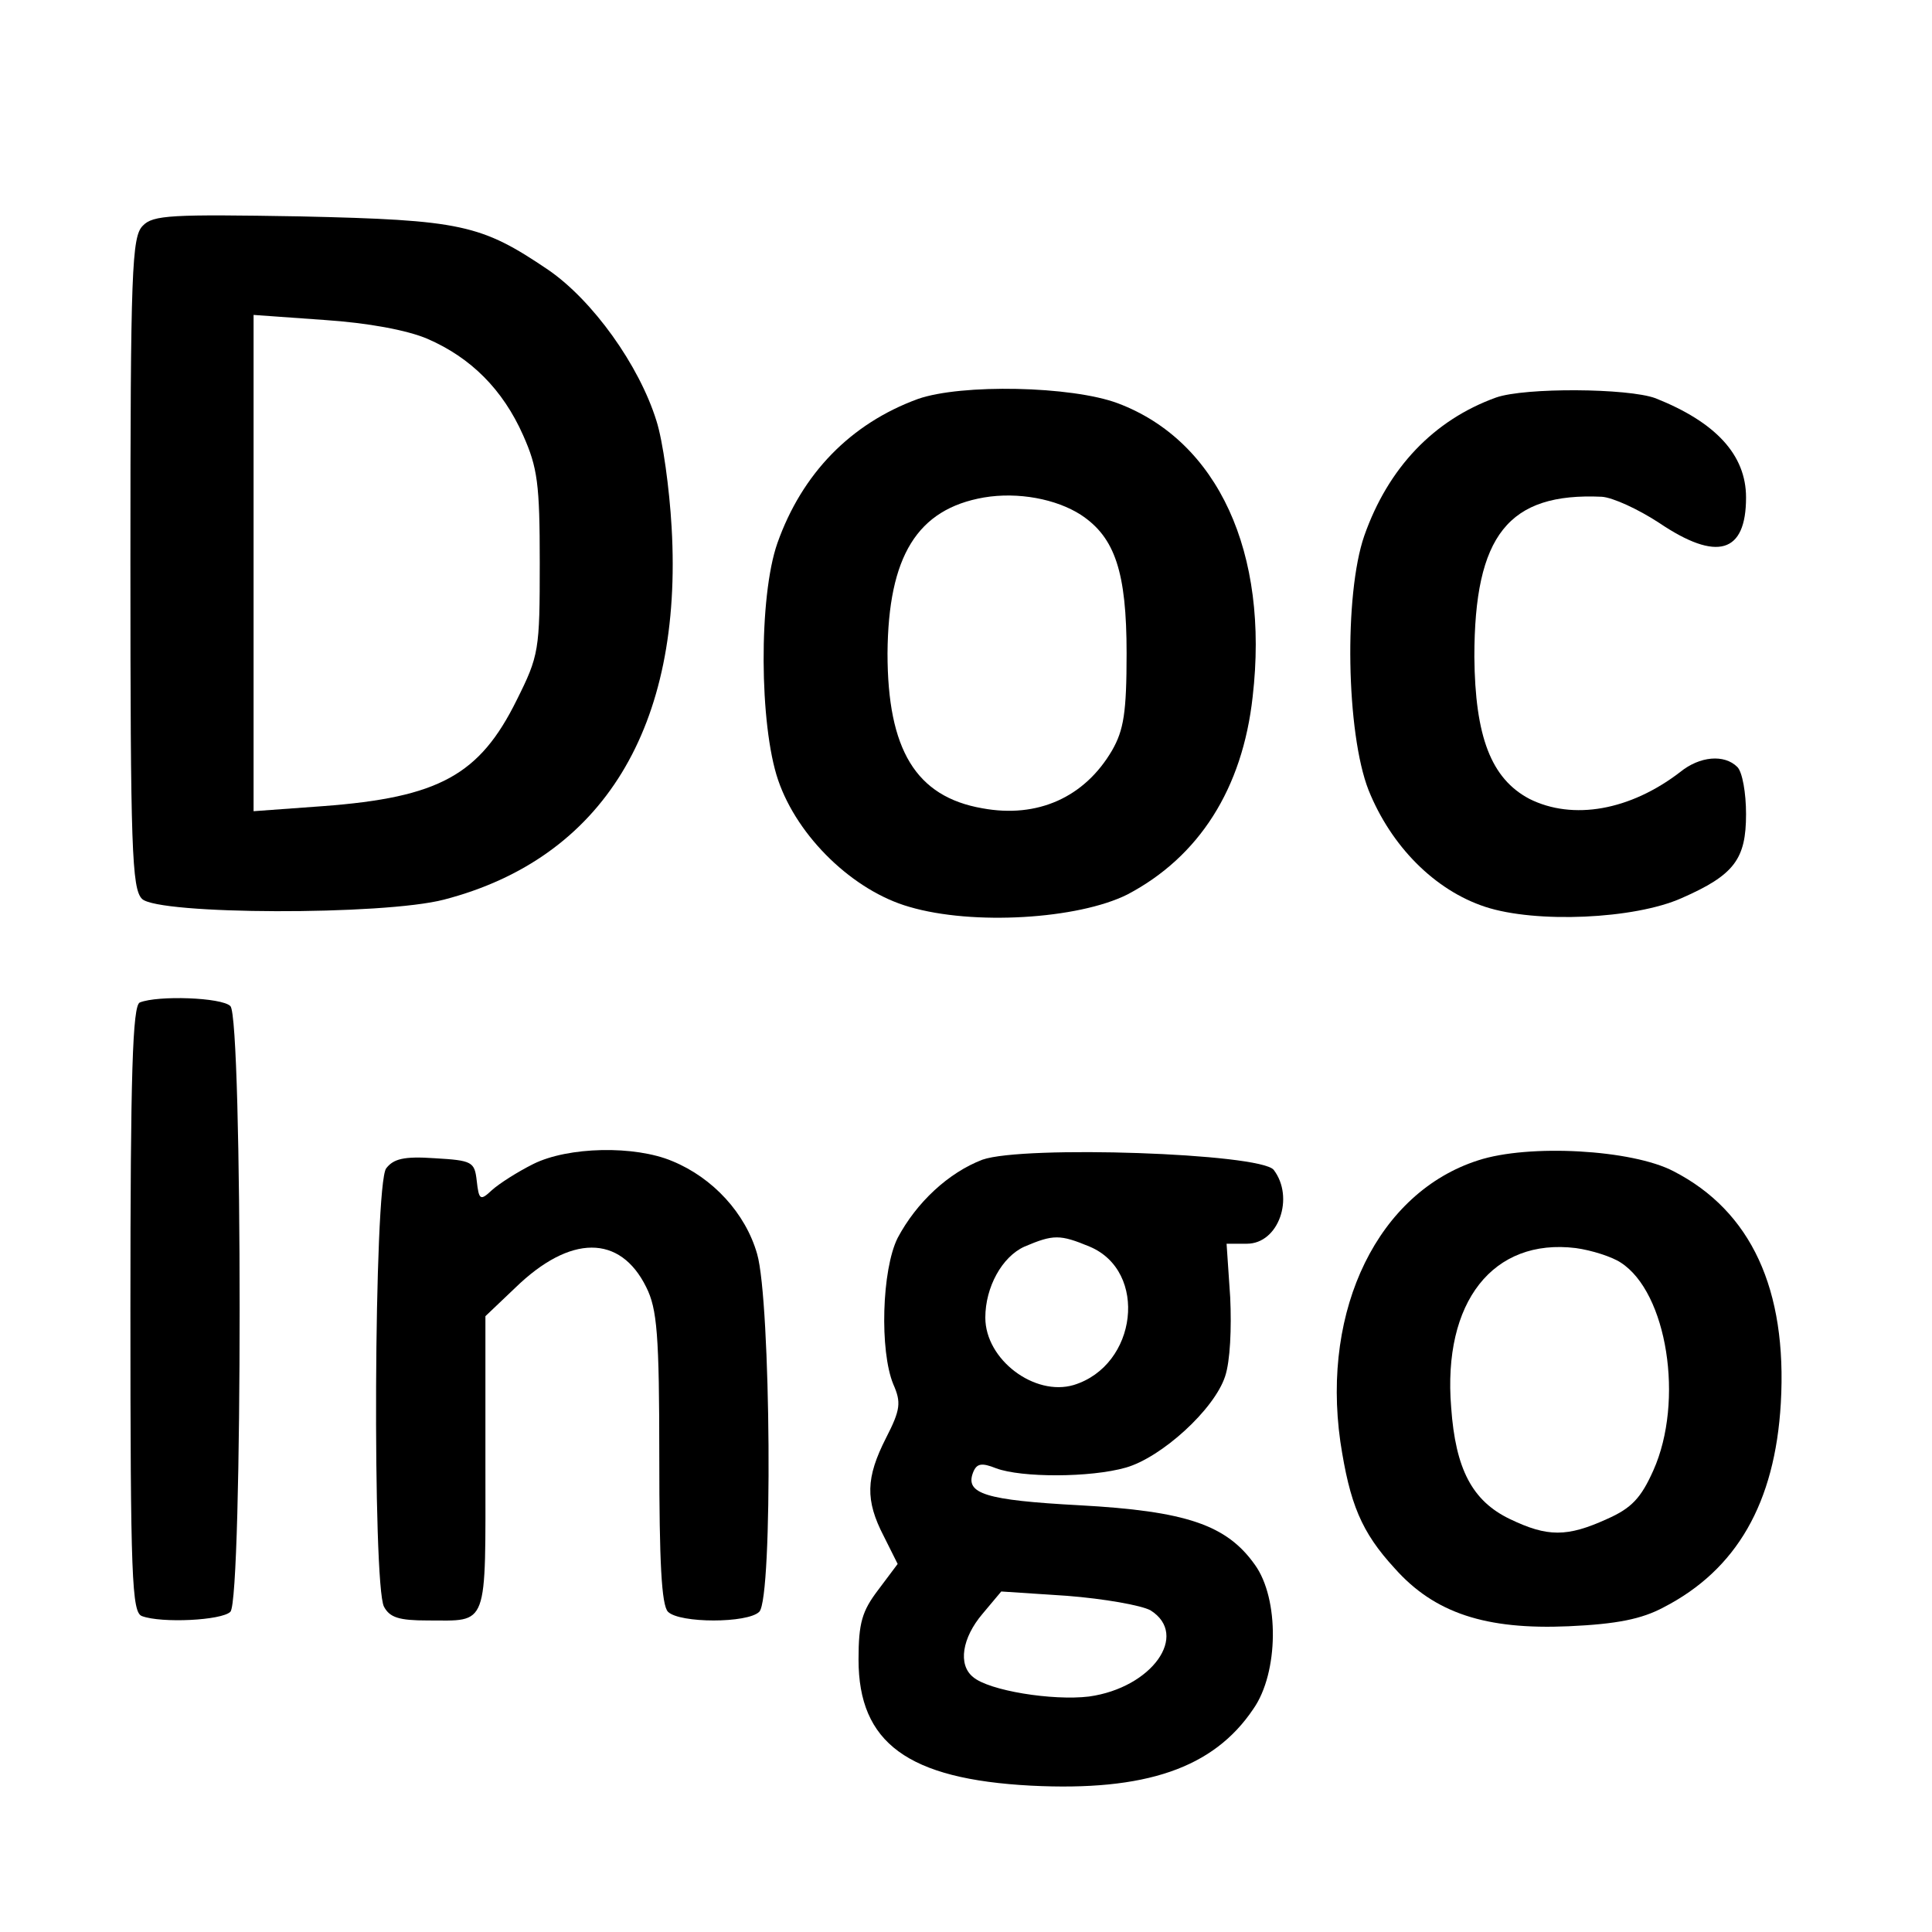
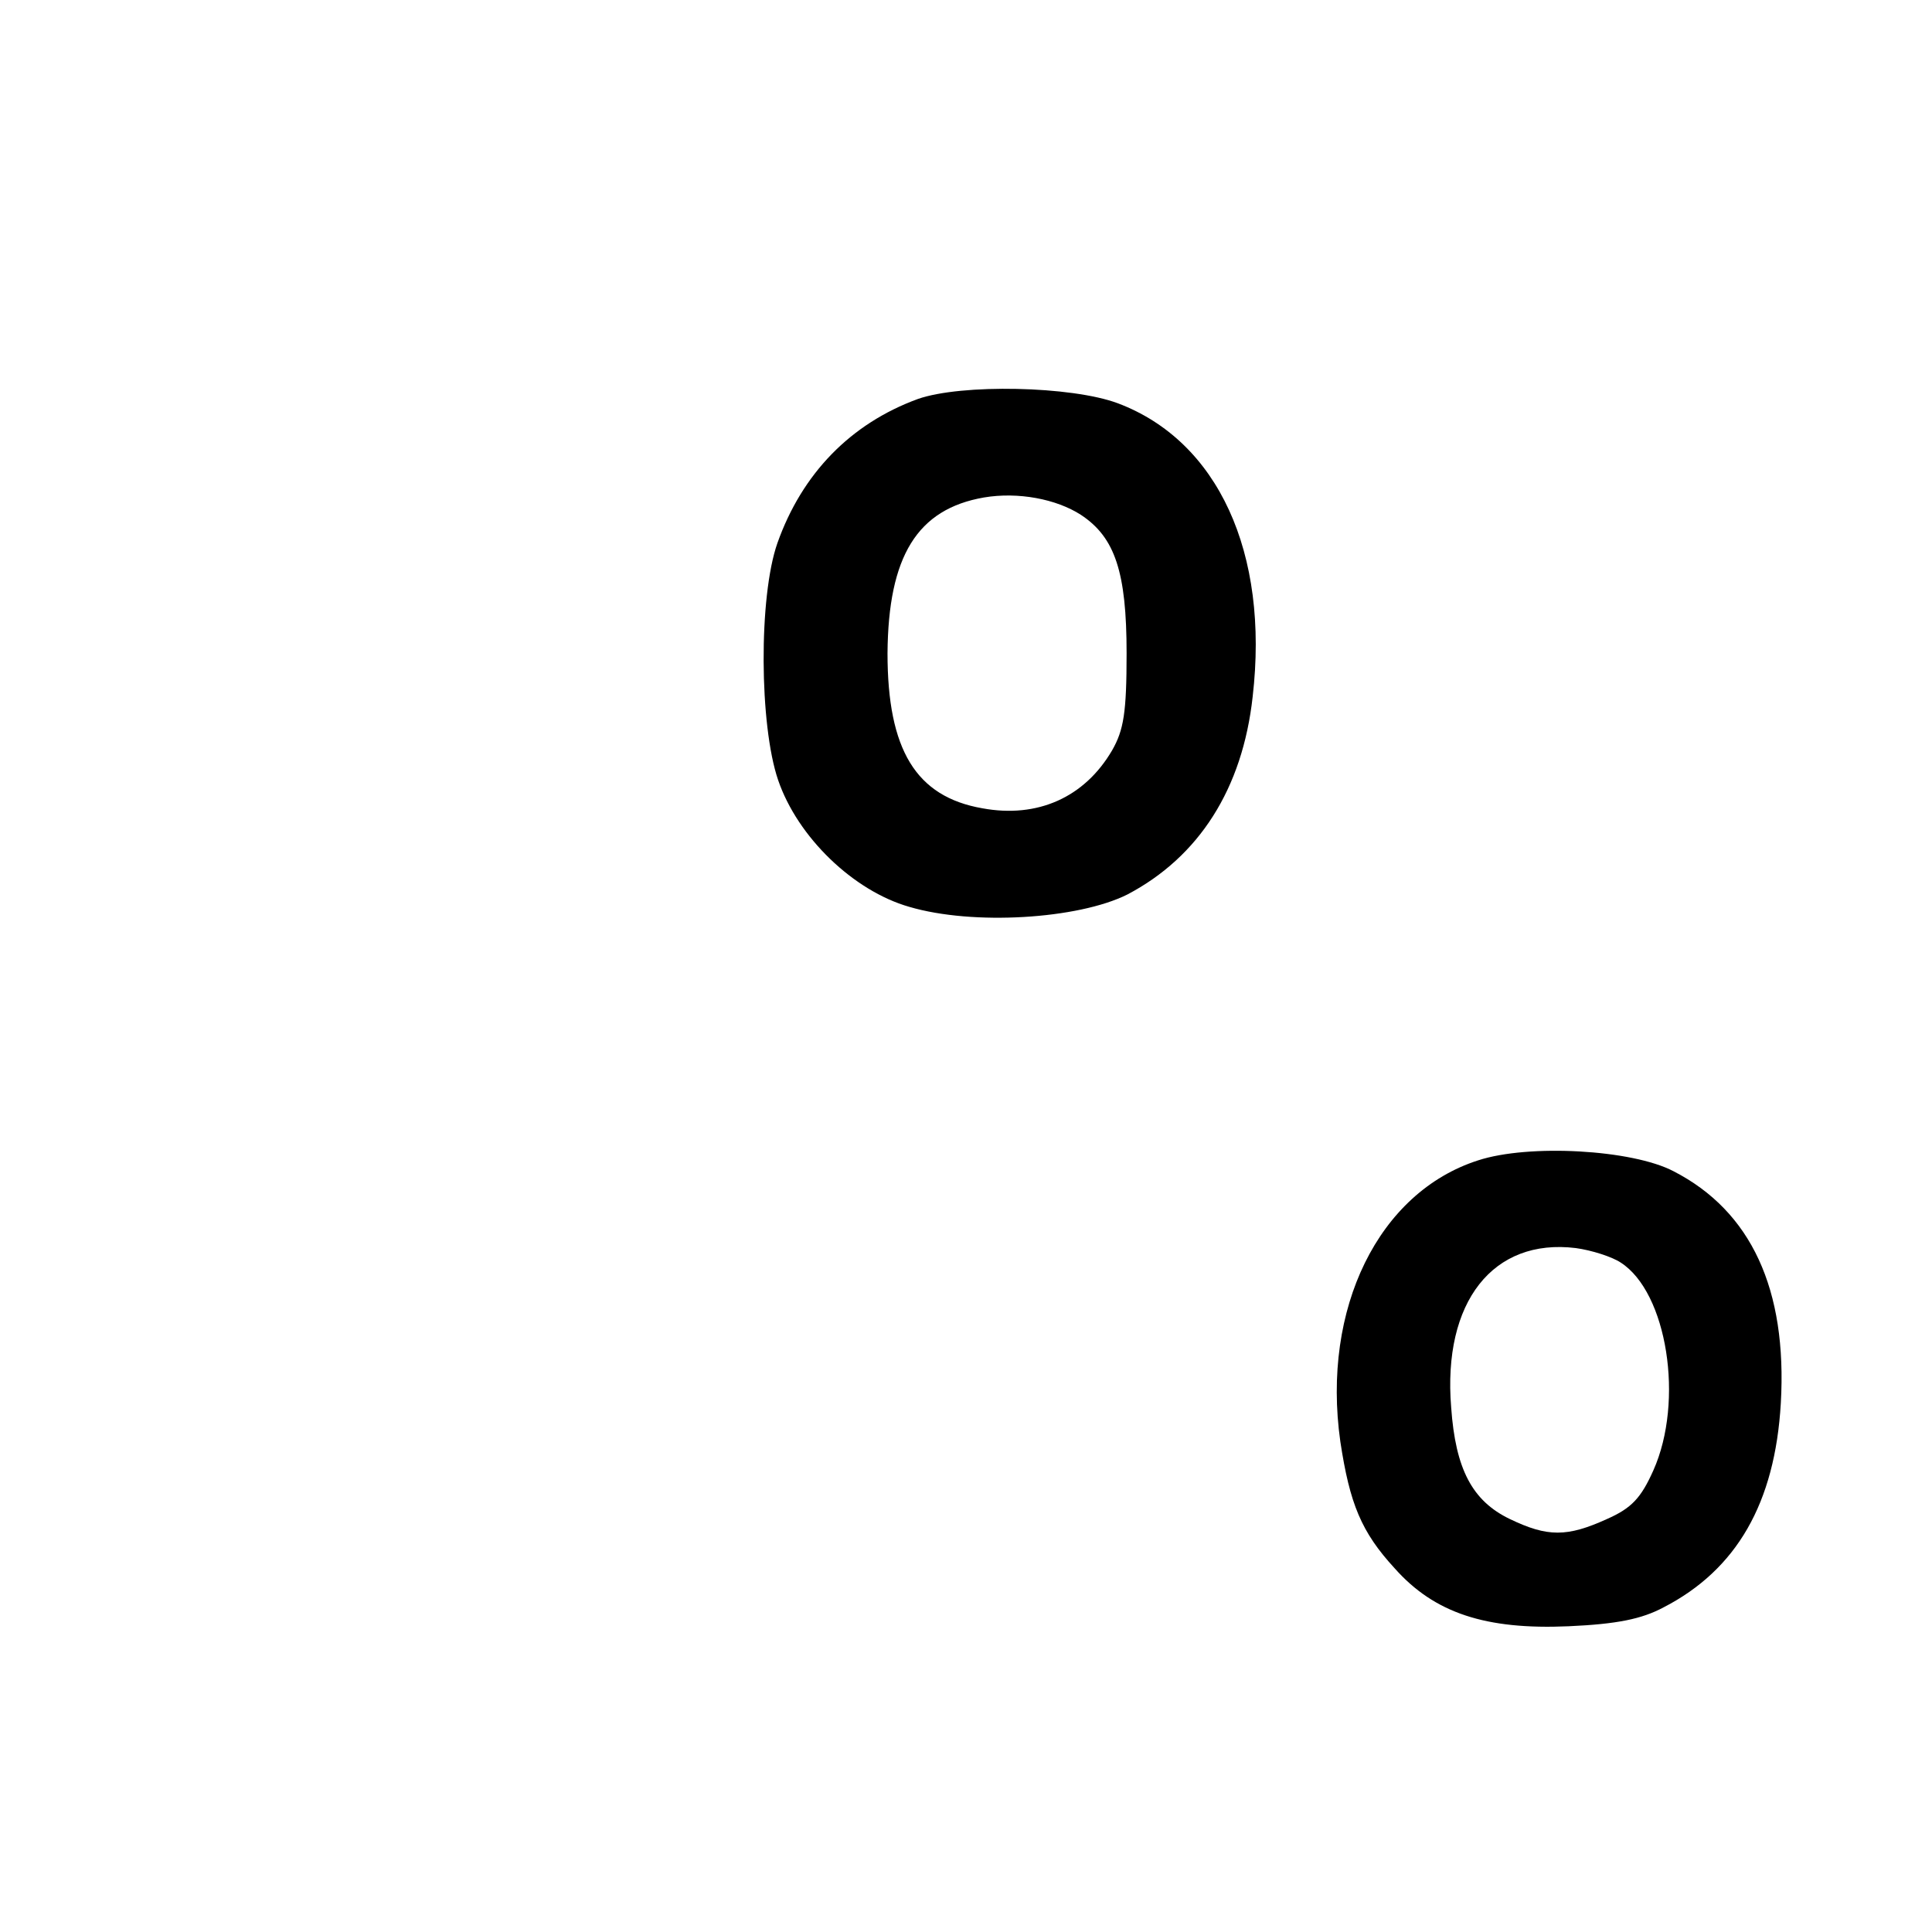
<svg xmlns="http://www.w3.org/2000/svg" version="1.0" width="16pt" height="16pt" viewBox="0 0 16 16" preserveAspectRatio="xMidYMid meet">
  <g transform="translate(0,16) scale(0.006,-0.006)" fill="#000000" stroke="none">
-     <path d="M197 2355 c-15 -15 -17 -61 -17 -465 0 -394 2 -450 16 -464 22 -22 333 -23 417 -1 219 57 330 238 314 514 -3 53 -12 119 -21 147 -24 77 -88 166 -149 208 -93 63 -120 69 -343 74 -177 3 -203 2 -217 -13z m393 -156 c60 -26 104 -70 132 -133 20 -45 23 -67 23 -176 0 -121 -1 -128 -32 -190 -51 -103 -107 -134 -267 -146 l-96 -7 0 343 0 342 98 -7 c60 -4 114 -14 142 -26z" />
    <path d="M1267 2116 c-93 -34 -160 -103 -194 -199 -26 -74 -25 -251 1 -327 27 -79 104 -153 181 -175 88 -26 233 -17 301 17 99 52 159 146 173 273 23 199 -48 353 -186 405 -64 24 -216 27 -276 6z m225 -160 c47 -31 63 -79 63 -191 0 -82 -4 -106 -20 -134 -38 -65 -103 -94 -179 -80 -92 16 -131 81 -131 214 1 134 41 199 133 215 47 8 100 -2 134 -24z" />
-     <path d="M2065 2118 c-86 -31 -149 -97 -182 -191 -28 -81 -25 -272 6 -351 31 -77 91 -138 161 -161 70 -23 206 -17 271 12 73 32 89 54 89 116 0 29 -5 58 -12 65 -18 18 -52 15 -79 -7 -69 -53 -148 -67 -208 -37 -53 28 -75 86 -76 196 0 168 47 227 176 221 15 -1 50 -17 79 -36 80 -54 120 -42 120 35 0 59 -42 104 -125 137 -38 14 -180 15 -220 1z" />
-     <path d="M193 1283 c-10 -4 -13 -98 -13 -423 0 -372 2 -419 16 -424 27 -10 110 -6 122 6 17 17 17 819 0 836 -12 12 -100 15 -125 5z" />
-     <path d="M736 1060 c-22 -11 -47 -27 -57 -36 -16 -15 -18 -14 -21 13 -3 26 -6 28 -58 31 -43 3 -57 -1 -67 -14 -17 -23 -19 -575 -3 -605 8 -15 21 -19 60 -19 85 0 80 -13 80 216 l0 204 41 39 c76 74 145 74 181 1 15 -30 18 -65 18 -236 0 -142 3 -203 12 -212 16 -16 110 -16 126 0 19 19 16 429 -3 494 -16 56 -61 105 -117 128 -52 22 -144 20 -192 -4z" />
-     <path d="M1356 1066 c-47 -18 -91 -59 -117 -108 -22 -44 -25 -156 -6 -202 11 -25 10 -35 -10 -74 -28 -55 -29 -86 -3 -136 l19 -38 -27 -36 c-22 -29 -27 -45 -27 -96 0 -115 68 -165 238 -174 158 -8 252 24 307 106 35 50 36 152 2 199 -39 55 -95 74 -242 82 -130 7 -158 16 -147 45 5 13 12 14 32 6 35 -13 130 -13 179 1 49 14 122 80 137 126 7 21 9 66 7 109 l-5 74 28 0 c44 0 66 64 37 102 -19 23 -345 34 -402 14z m148 -120 c81 -34 66 -164 -22 -191 -54 -16 -122 35 -122 93 0 42 23 84 54 98 40 17 49 17 90 0z m84 -502 c54 -34 2 -107 -85 -119 -50 -6 -138 8 -160 27 -21 17 -15 54 13 87 l26 31 91 -6 c51 -4 102 -13 115 -20z" />
    <path d="M2040 1065 c-137 -44 -216 -204 -190 -388 13 -86 29 -125 75 -175 55 -62 126 -85 240 -80 67 3 101 10 131 26 101 52 154 144 162 282 9 157 -41 265 -148 320 -57 30 -200 38 -270 15z m197 -141 c64 -41 88 -191 45 -287 -17 -38 -30 -52 -64 -67 -55 -25 -82 -25 -134 0 -52 25 -75 69 -81 154 -12 146 58 234 172 220 22 -3 50 -12 62 -20z" />
  </g>
</svg>